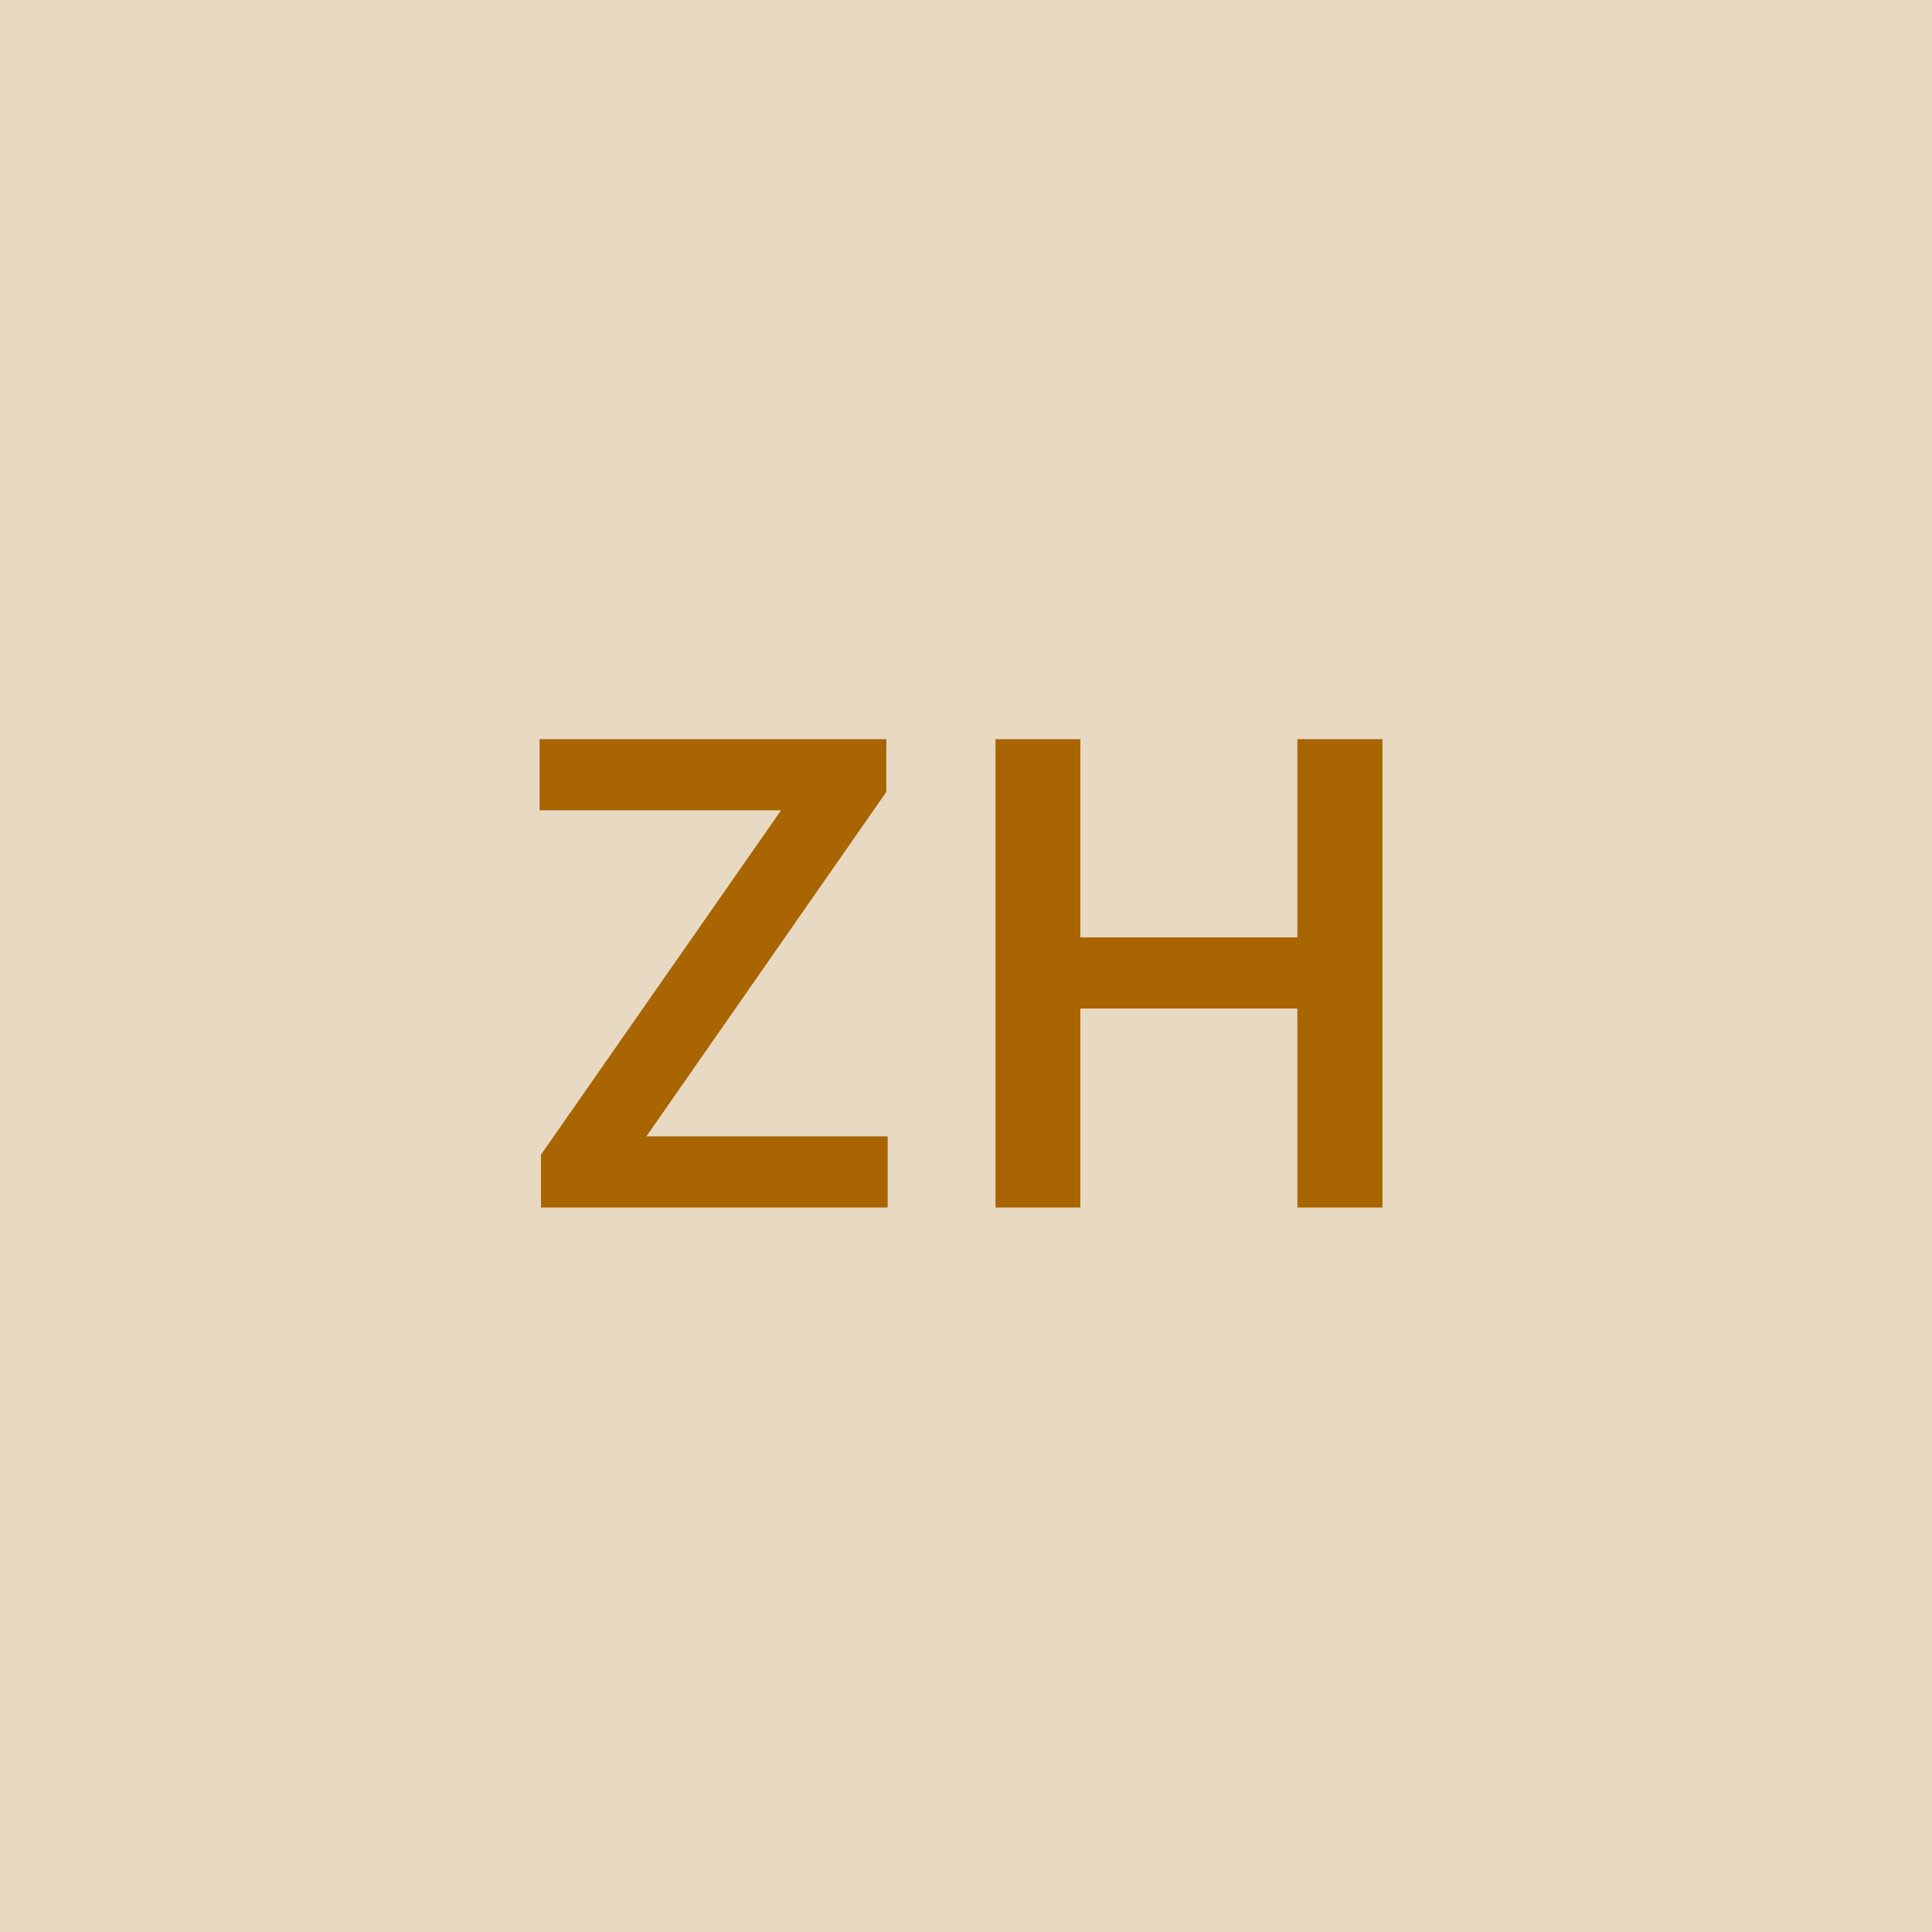
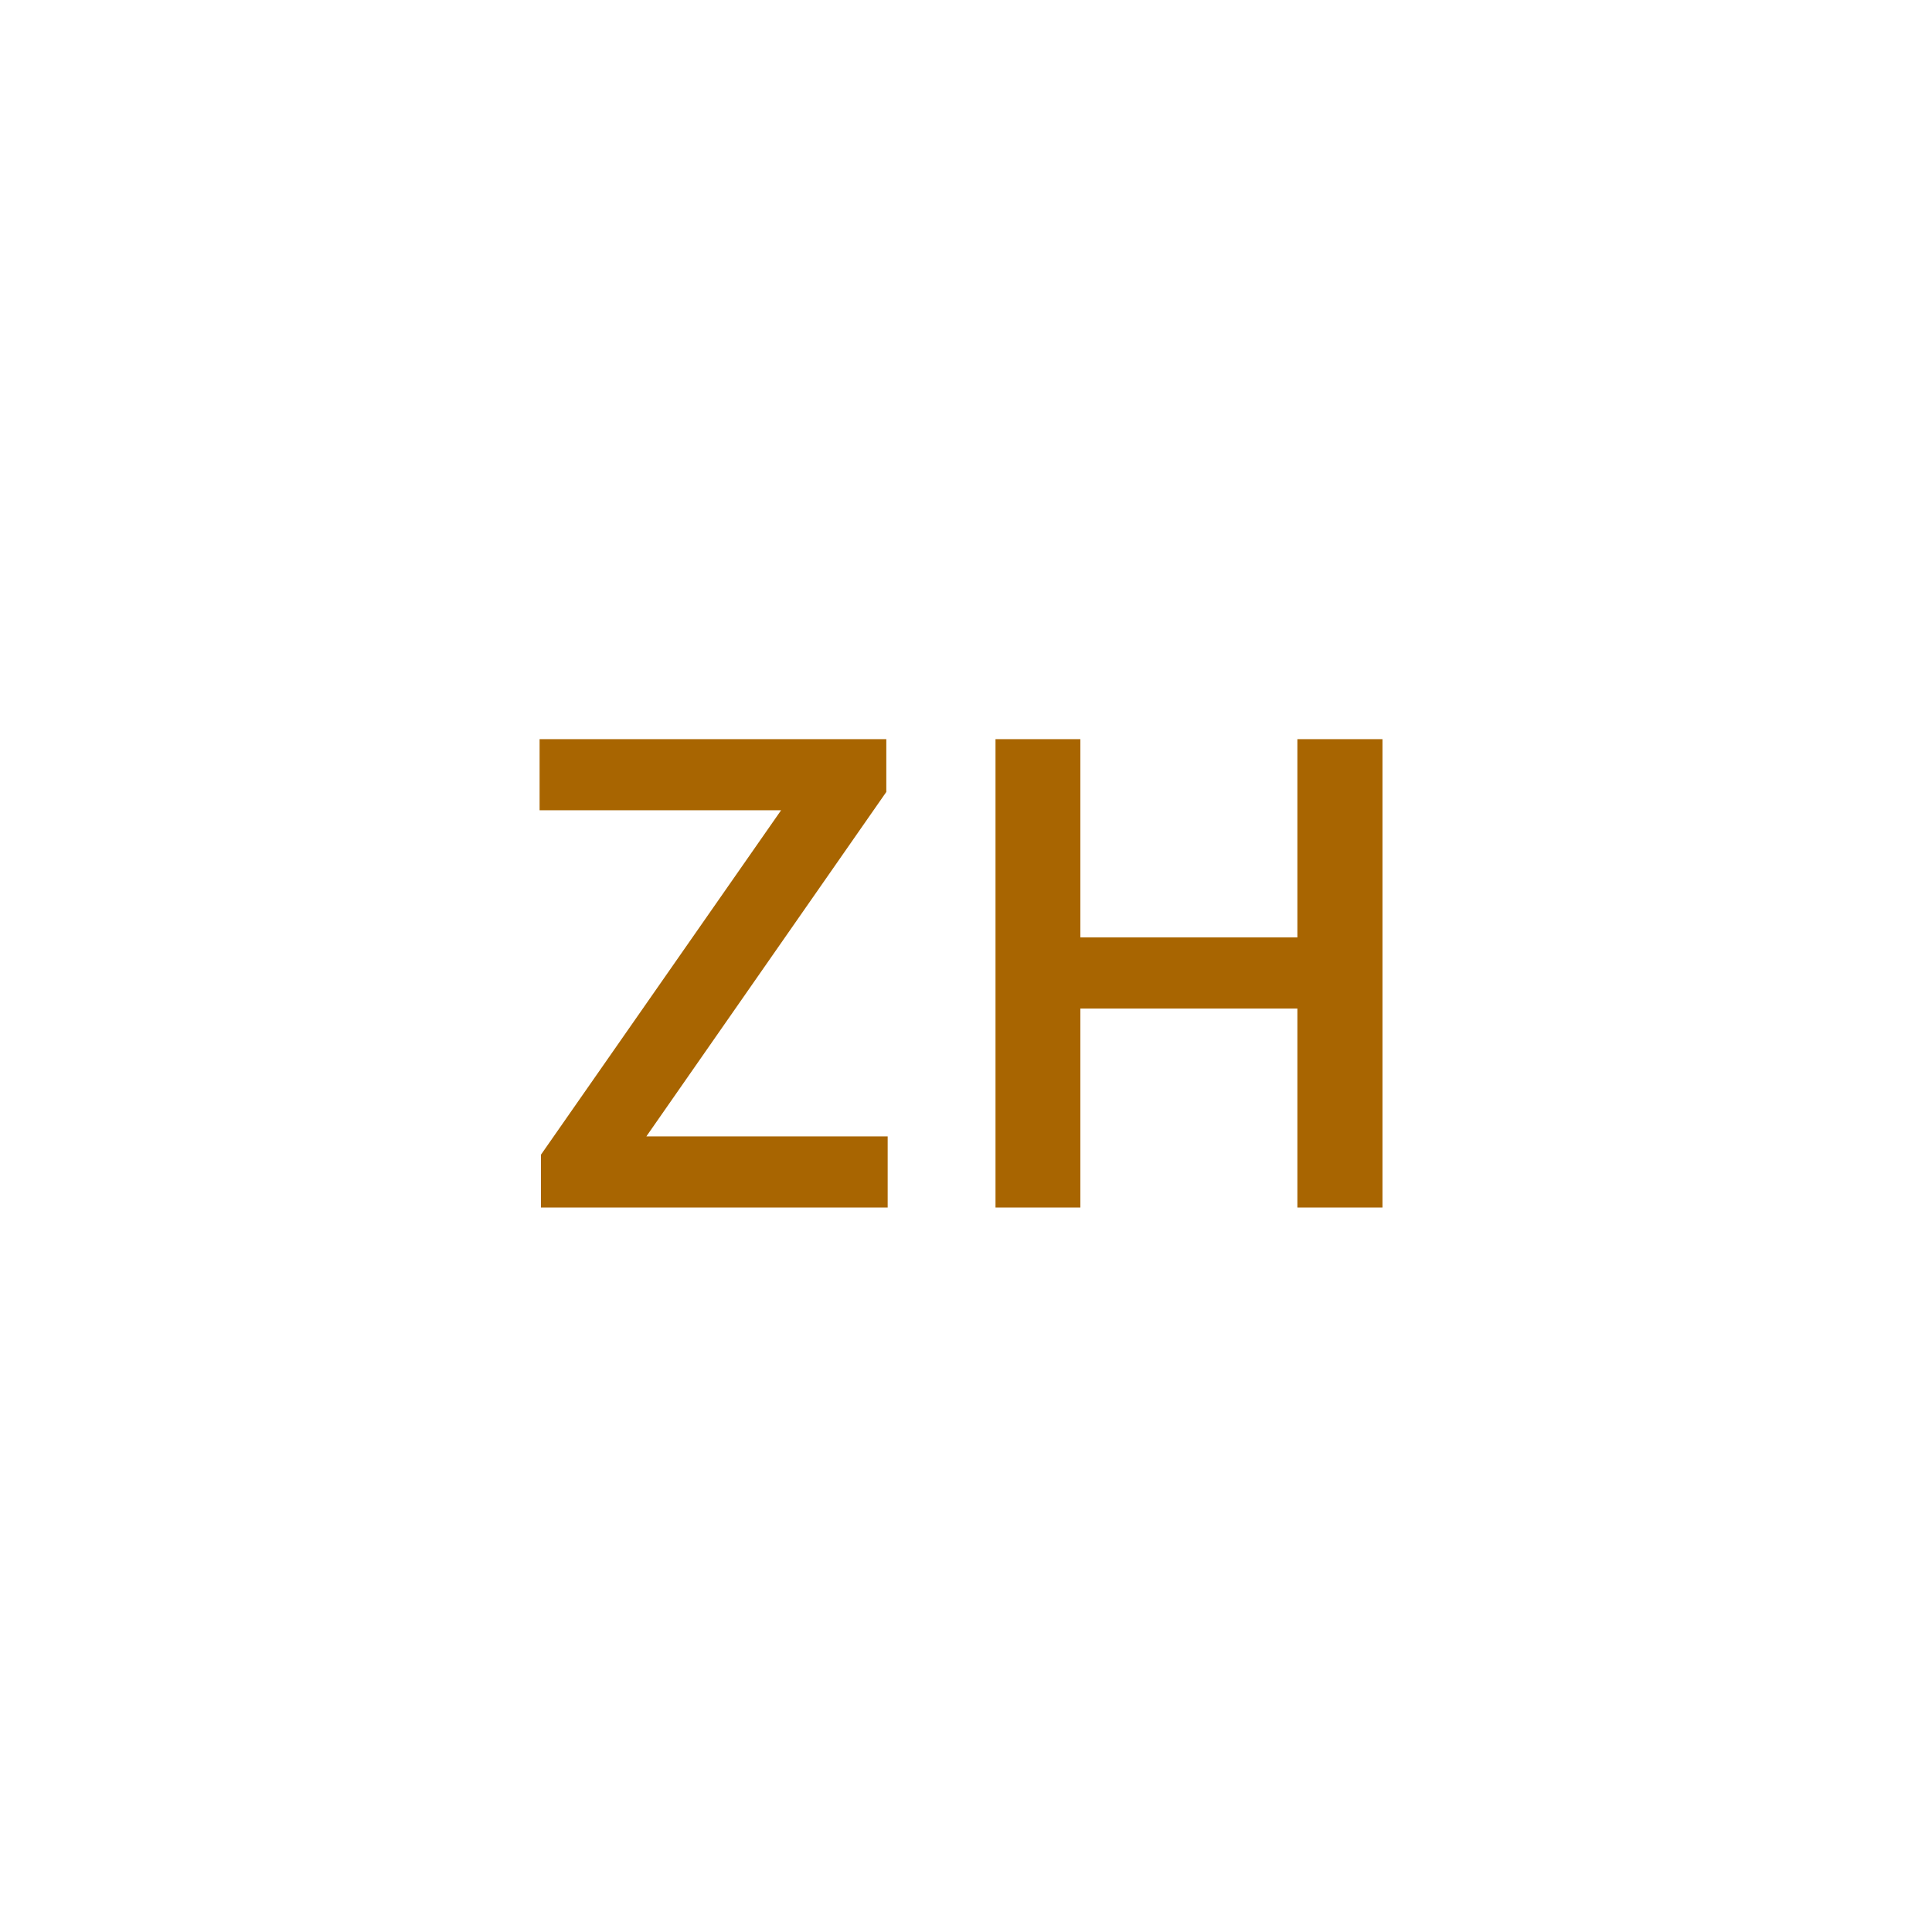
<svg xmlns="http://www.w3.org/2000/svg" width="48" height="48" viewBox="0 0 48 48" fill="none">
  <g clip-path="url(#clip0_4_6166)">
-     <rect width="48" height="48" fill="#E8D9C3" />
    <path d="M13.44 30H22.054V28.233H16.059L22.02 19.676V18.364H13.406V20.131H19.406L13.44 28.688V30ZM24.733 30H26.841V25.057H32.233V30H34.347V18.364H32.233V23.29H26.841V18.364H24.733V30Z" fill="#A86501" />
  </g>
  <defs>
    <clipPath id="clip0_4_6166">
      <rect width="48" height="48" fill="white" />
    </clipPath>
  </defs>
</svg>